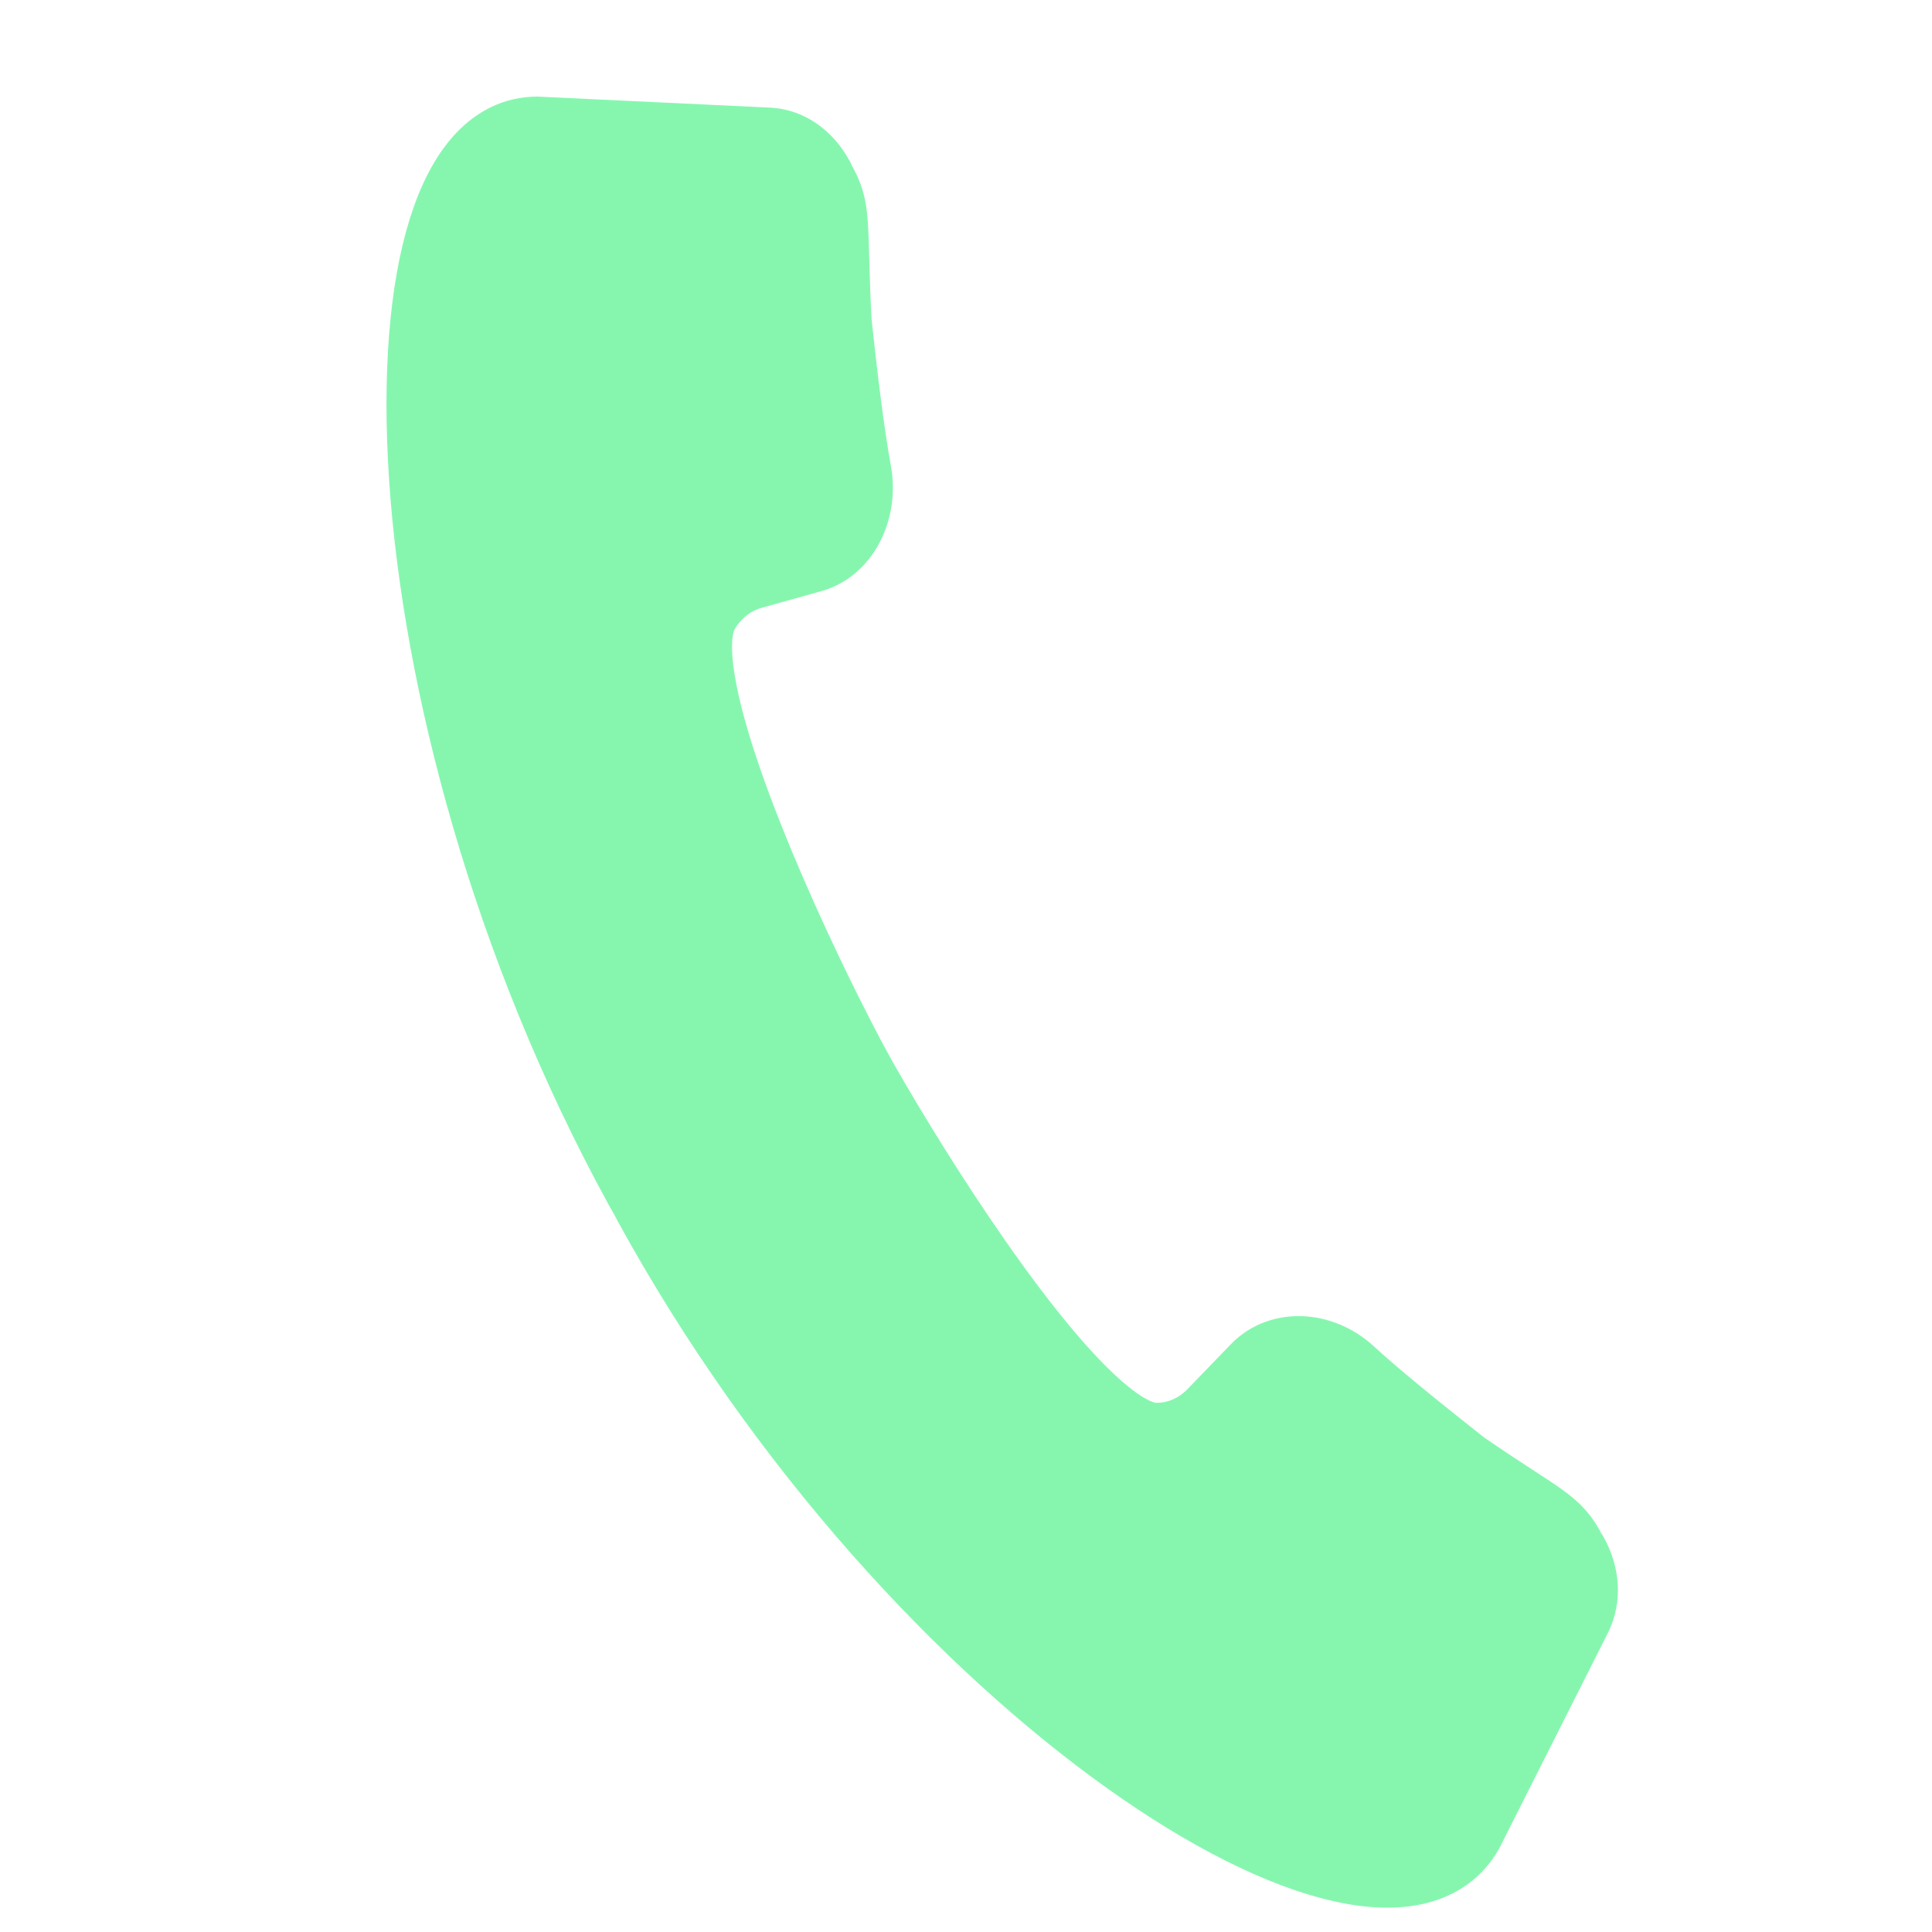
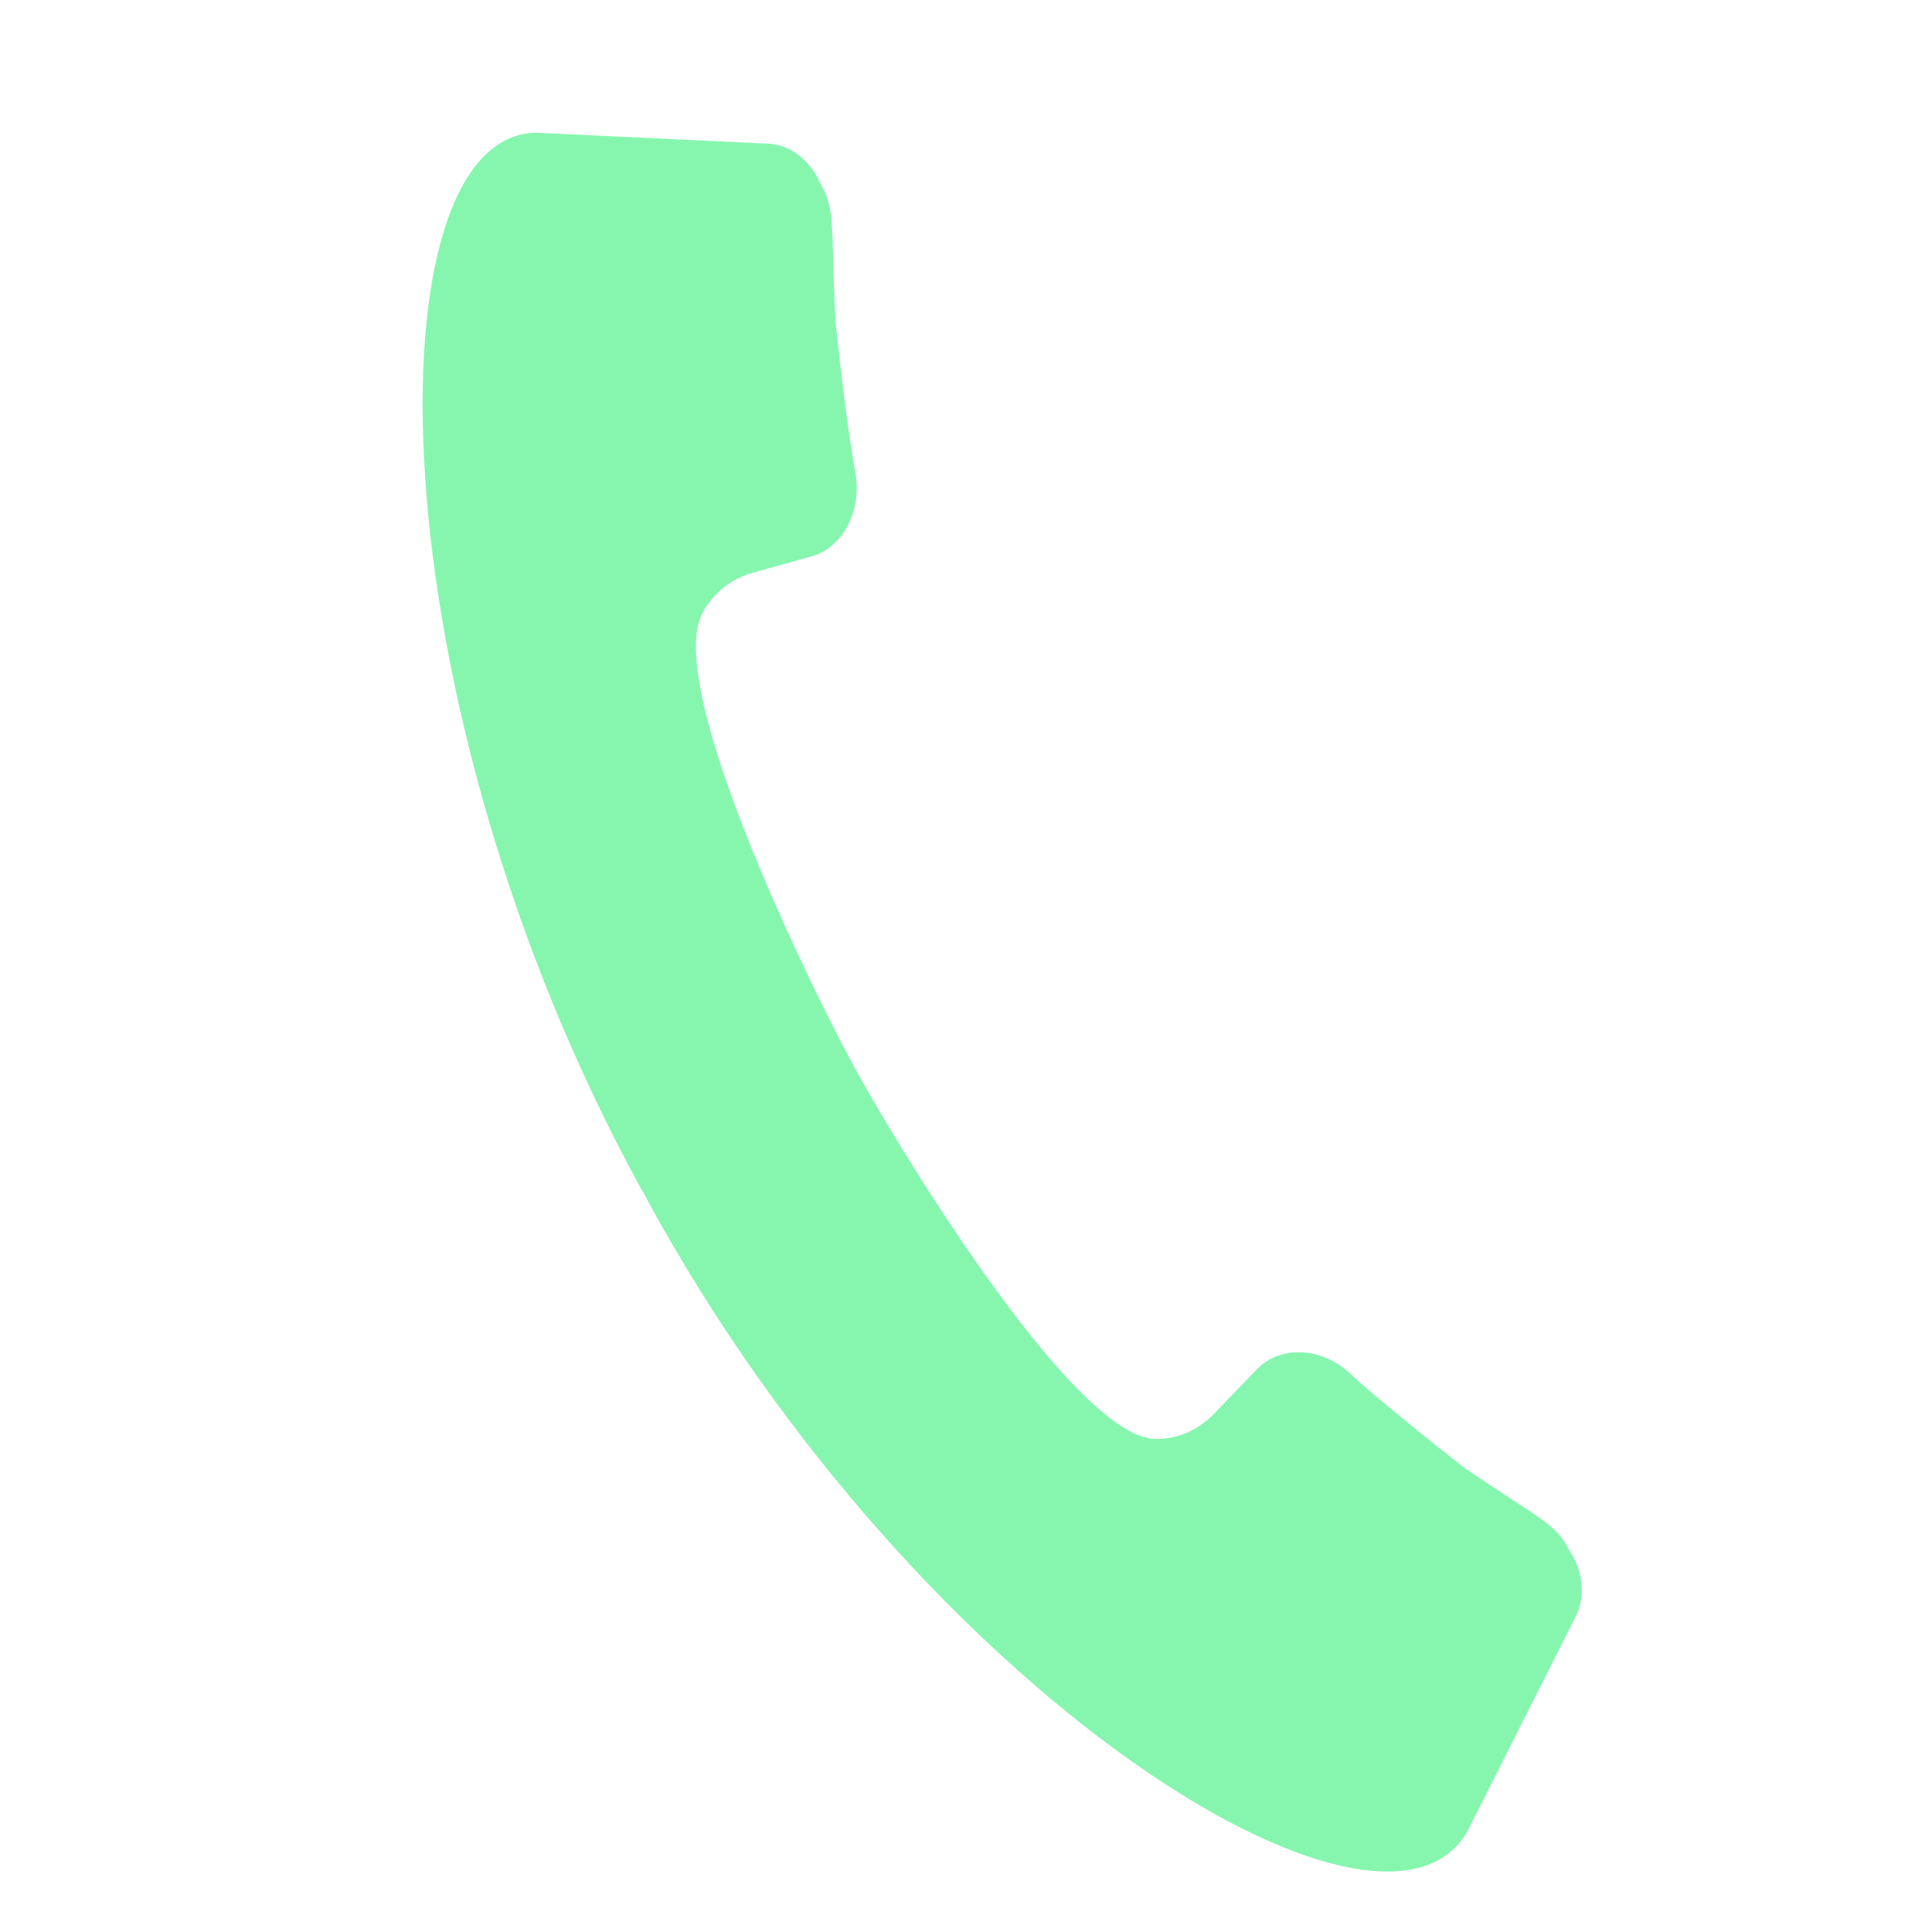
<svg xmlns="http://www.w3.org/2000/svg" width="20px" height="20px" viewBox="0 0 20 20" version="1.1">
  <title>Artboard 6</title>
  <desc>Created with Sketch.</desc>
  <defs />
  <g id="Artboard-6" stroke="none" stroke-width="1" fill="none" fill-rule="evenodd">
    <g id="Group-5" transform="translate(4, 1)">
      <path d="M2.632,11.298 C2.648,11.326 2.663,11.352 2.679,11.379 C2.693,11.407 2.708,11.435 2.723,11.463 C5.503,16.535 10.3,19.519 11.19,17.959 L12.313,15.731 C12.408,15.539 12.392,15.307 12.274,15.093 C12.273,15.089 12.265,15.082 12.261,15.078 C12.105,14.758 11.963,14.747 11.14,14.181 C10.716,13.845 10.261,13.482 9.963,13.207 C9.671,12.944 9.257,12.928 9.018,13.168 L8.555,13.647 C8.396,13.809 8.181,13.9 7.96,13.896 C7.293,13.884 6.019,12.004 5.311,10.846 C5.109,10.517 4.95,10.241 4.859,10.074 C4.766,9.906 4.62,9.623 4.45,9.276 C3.853,8.05 2.946,5.95 3.273,5.344 C3.381,5.143 3.567,4.993 3.78,4.933 L4.41,4.757 C4.729,4.664 4.926,4.281 4.854,3.886 C4.779,3.476 4.708,2.883 4.649,2.33 C4.596,1.302 4.659,1.168 4.473,0.865 C4.471,0.86 4.471,0.849 4.468,0.847 C4.351,0.631 4.167,0.501 3.962,0.488 L1.556,0.374 C-0.183,0.387 -0.144,6.229 2.632,11.298" id="Fill-1" fill="#86F6AF" />
-       <path d="M2.632,11.298 C2.648,11.326 2.663,11.352 2.679,11.379 C2.693,11.407 2.708,11.435 2.723,11.463 C5.503,16.535 10.3,19.519 11.19,17.959 L12.313,15.731 C12.408,15.539 12.392,15.307 12.274,15.093 C12.273,15.089 12.265,15.082 12.261,15.078 C12.105,14.758 11.963,14.747 11.14,14.181 C10.716,13.845 10.261,13.482 9.963,13.207 C9.671,12.944 9.257,12.928 9.018,13.168 L8.555,13.647 C8.396,13.809 8.181,13.9 7.96,13.896 C7.293,13.884 6.019,12.004 5.311,10.846 C5.109,10.517 4.95,10.241 4.859,10.074 C4.766,9.906 4.62,9.623 4.45,9.276 C3.853,8.05 2.946,5.95 3.273,5.344 C3.381,5.143 3.567,4.993 3.78,4.933 L4.41,4.757 C4.729,4.664 4.926,4.281 4.854,3.886 C4.779,3.476 4.708,2.883 4.649,2.33 C4.596,1.302 4.659,1.168 4.473,0.865 C4.471,0.86 4.471,0.849 4.468,0.847 C4.351,0.631 4.167,0.501 3.962,0.488 L1.556,0.374 C-0.183,0.387 -0.144,6.229 2.632,11.298 Z" id="Stroke-3" stroke="#86F6AF" stroke-width="0.748" />
    </g>
  </g>
</svg>